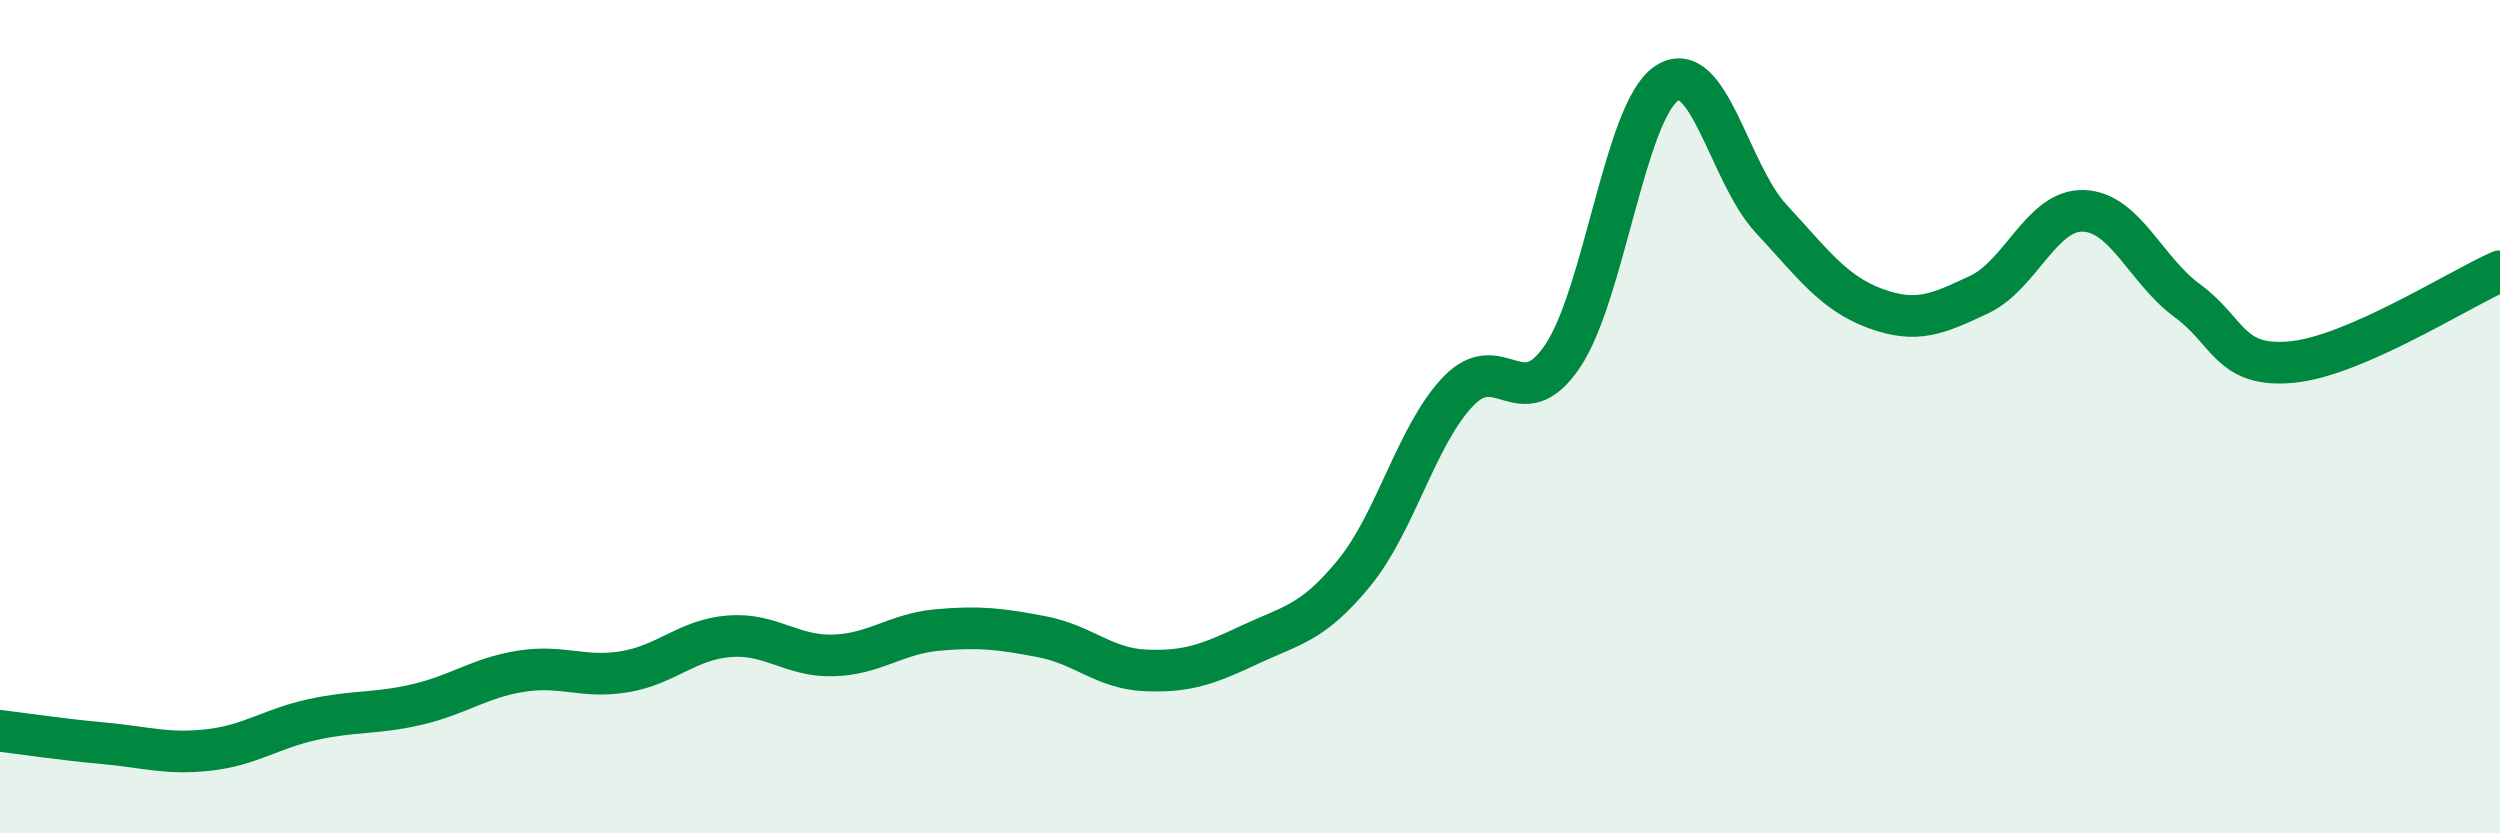
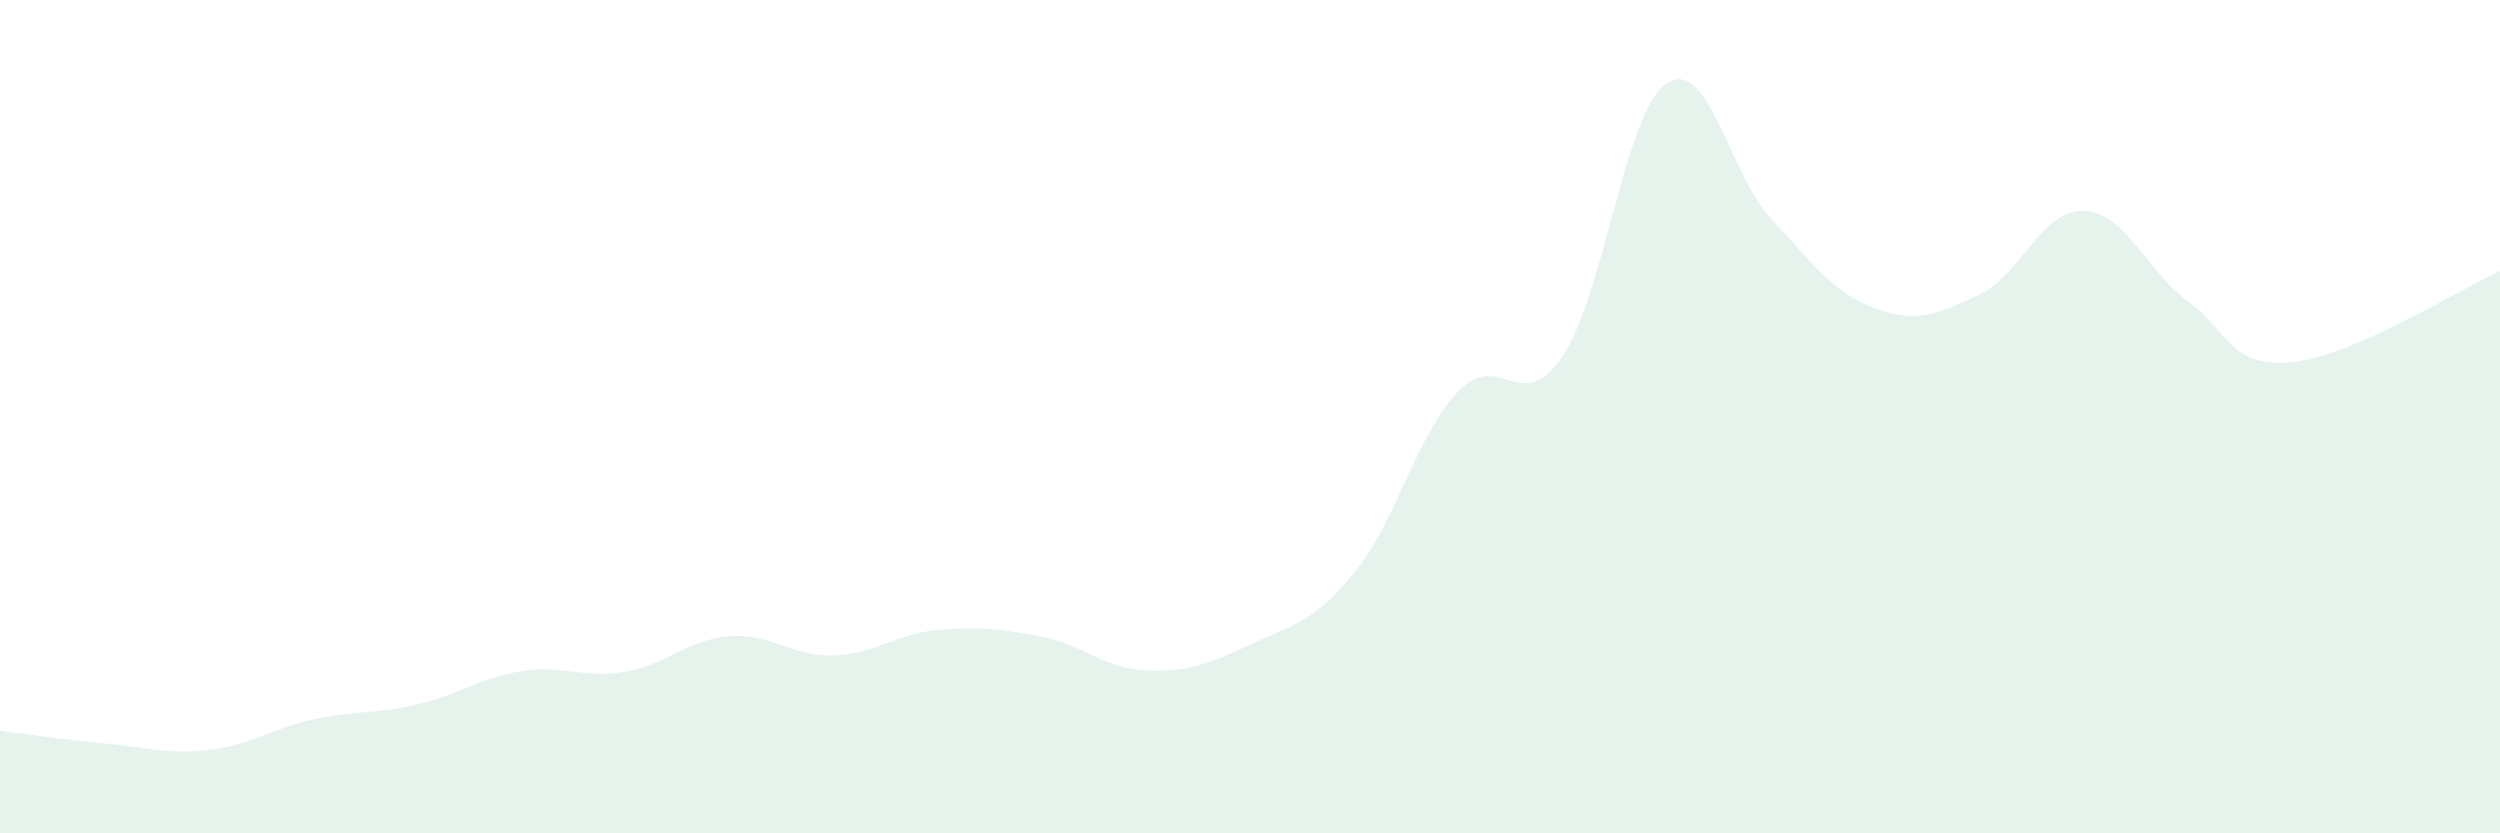
<svg xmlns="http://www.w3.org/2000/svg" width="60" height="20" viewBox="0 0 60 20">
  <path d="M 0,17.54 C 0.5,17.6 1.5,17.75 2.5,17.84 C 3.5,17.93 4,18.11 5,18 C 6,17.89 6.5,17.49 7.5,17.27 C 8.5,17.05 9,17.14 10,16.91 C 11,16.68 11.5,16.27 12.5,16.11 C 13.5,15.95 14,16.29 15,16.12 C 16,15.95 16.5,15.35 17.5,15.27 C 18.5,15.19 19,15.76 20,15.73 C 21,15.7 21.5,15.21 22.5,15.12 C 23.5,15.03 24,15.09 25,15.28 C 26,15.47 26.5,16.05 27.5,16.09 C 28.5,16.13 29,15.94 30,15.47 C 31,15 31.5,14.97 32.5,13.75 C 33.5,12.53 34,10.43 35,9.39 C 36,8.35 36.5,10.03 37.5,8.55 C 38.5,7.07 39,2.66 40,2 C 41,1.34 41.5,4.16 42.5,5.24 C 43.5,6.32 44,7.03 45,7.4 C 46,7.77 46.5,7.54 47.5,7.07 C 48.5,6.6 49,5.03 50,5.06 C 51,5.09 51.5,6.49 52.5,7.22 C 53.5,7.95 53.5,8.83 55,8.69 C 56.5,8.55 59,6.95 60,6.51L60 20L0 20Z" fill="#008740" opacity="0.1" stroke-linecap="round" stroke-linejoin="round" />
-   <path d="M 0,17.54 C 0.5,17.6 1.5,17.75 2.5,17.84 C 3.5,17.93 4,18.11 5,18 C 6,17.89 6.5,17.49 7.5,17.27 C 8.5,17.05 9,17.14 10,16.91 C 11,16.68 11.5,16.27 12.5,16.11 C 13.5,15.95 14,16.29 15,16.12 C 16,15.95 16.5,15.35 17.5,15.27 C 18.5,15.19 19,15.76 20,15.73 C 21,15.7 21.5,15.21 22.5,15.12 C 23.5,15.03 24,15.09 25,15.28 C 26,15.47 26.5,16.05 27.5,16.09 C 28.5,16.13 29,15.94 30,15.47 C 31,15 31.5,14.97 32.5,13.75 C 33.5,12.53 34,10.43 35,9.39 C 36,8.35 36.5,10.03 37.5,8.55 C 38.5,7.07 39,2.66 40,2 C 41,1.34 41.5,4.16 42.5,5.24 C 43.5,6.32 44,7.03 45,7.4 C 46,7.77 46.5,7.54 47.5,7.07 C 48.5,6.6 49,5.03 50,5.06 C 51,5.09 51.5,6.49 52.5,7.22 C 53.5,7.95 53.5,8.83 55,8.69 C 56.5,8.55 59,6.95 60,6.51" stroke="#008740" stroke-width="1" fill="none" stroke-linecap="round" stroke-linejoin="round" />
</svg>